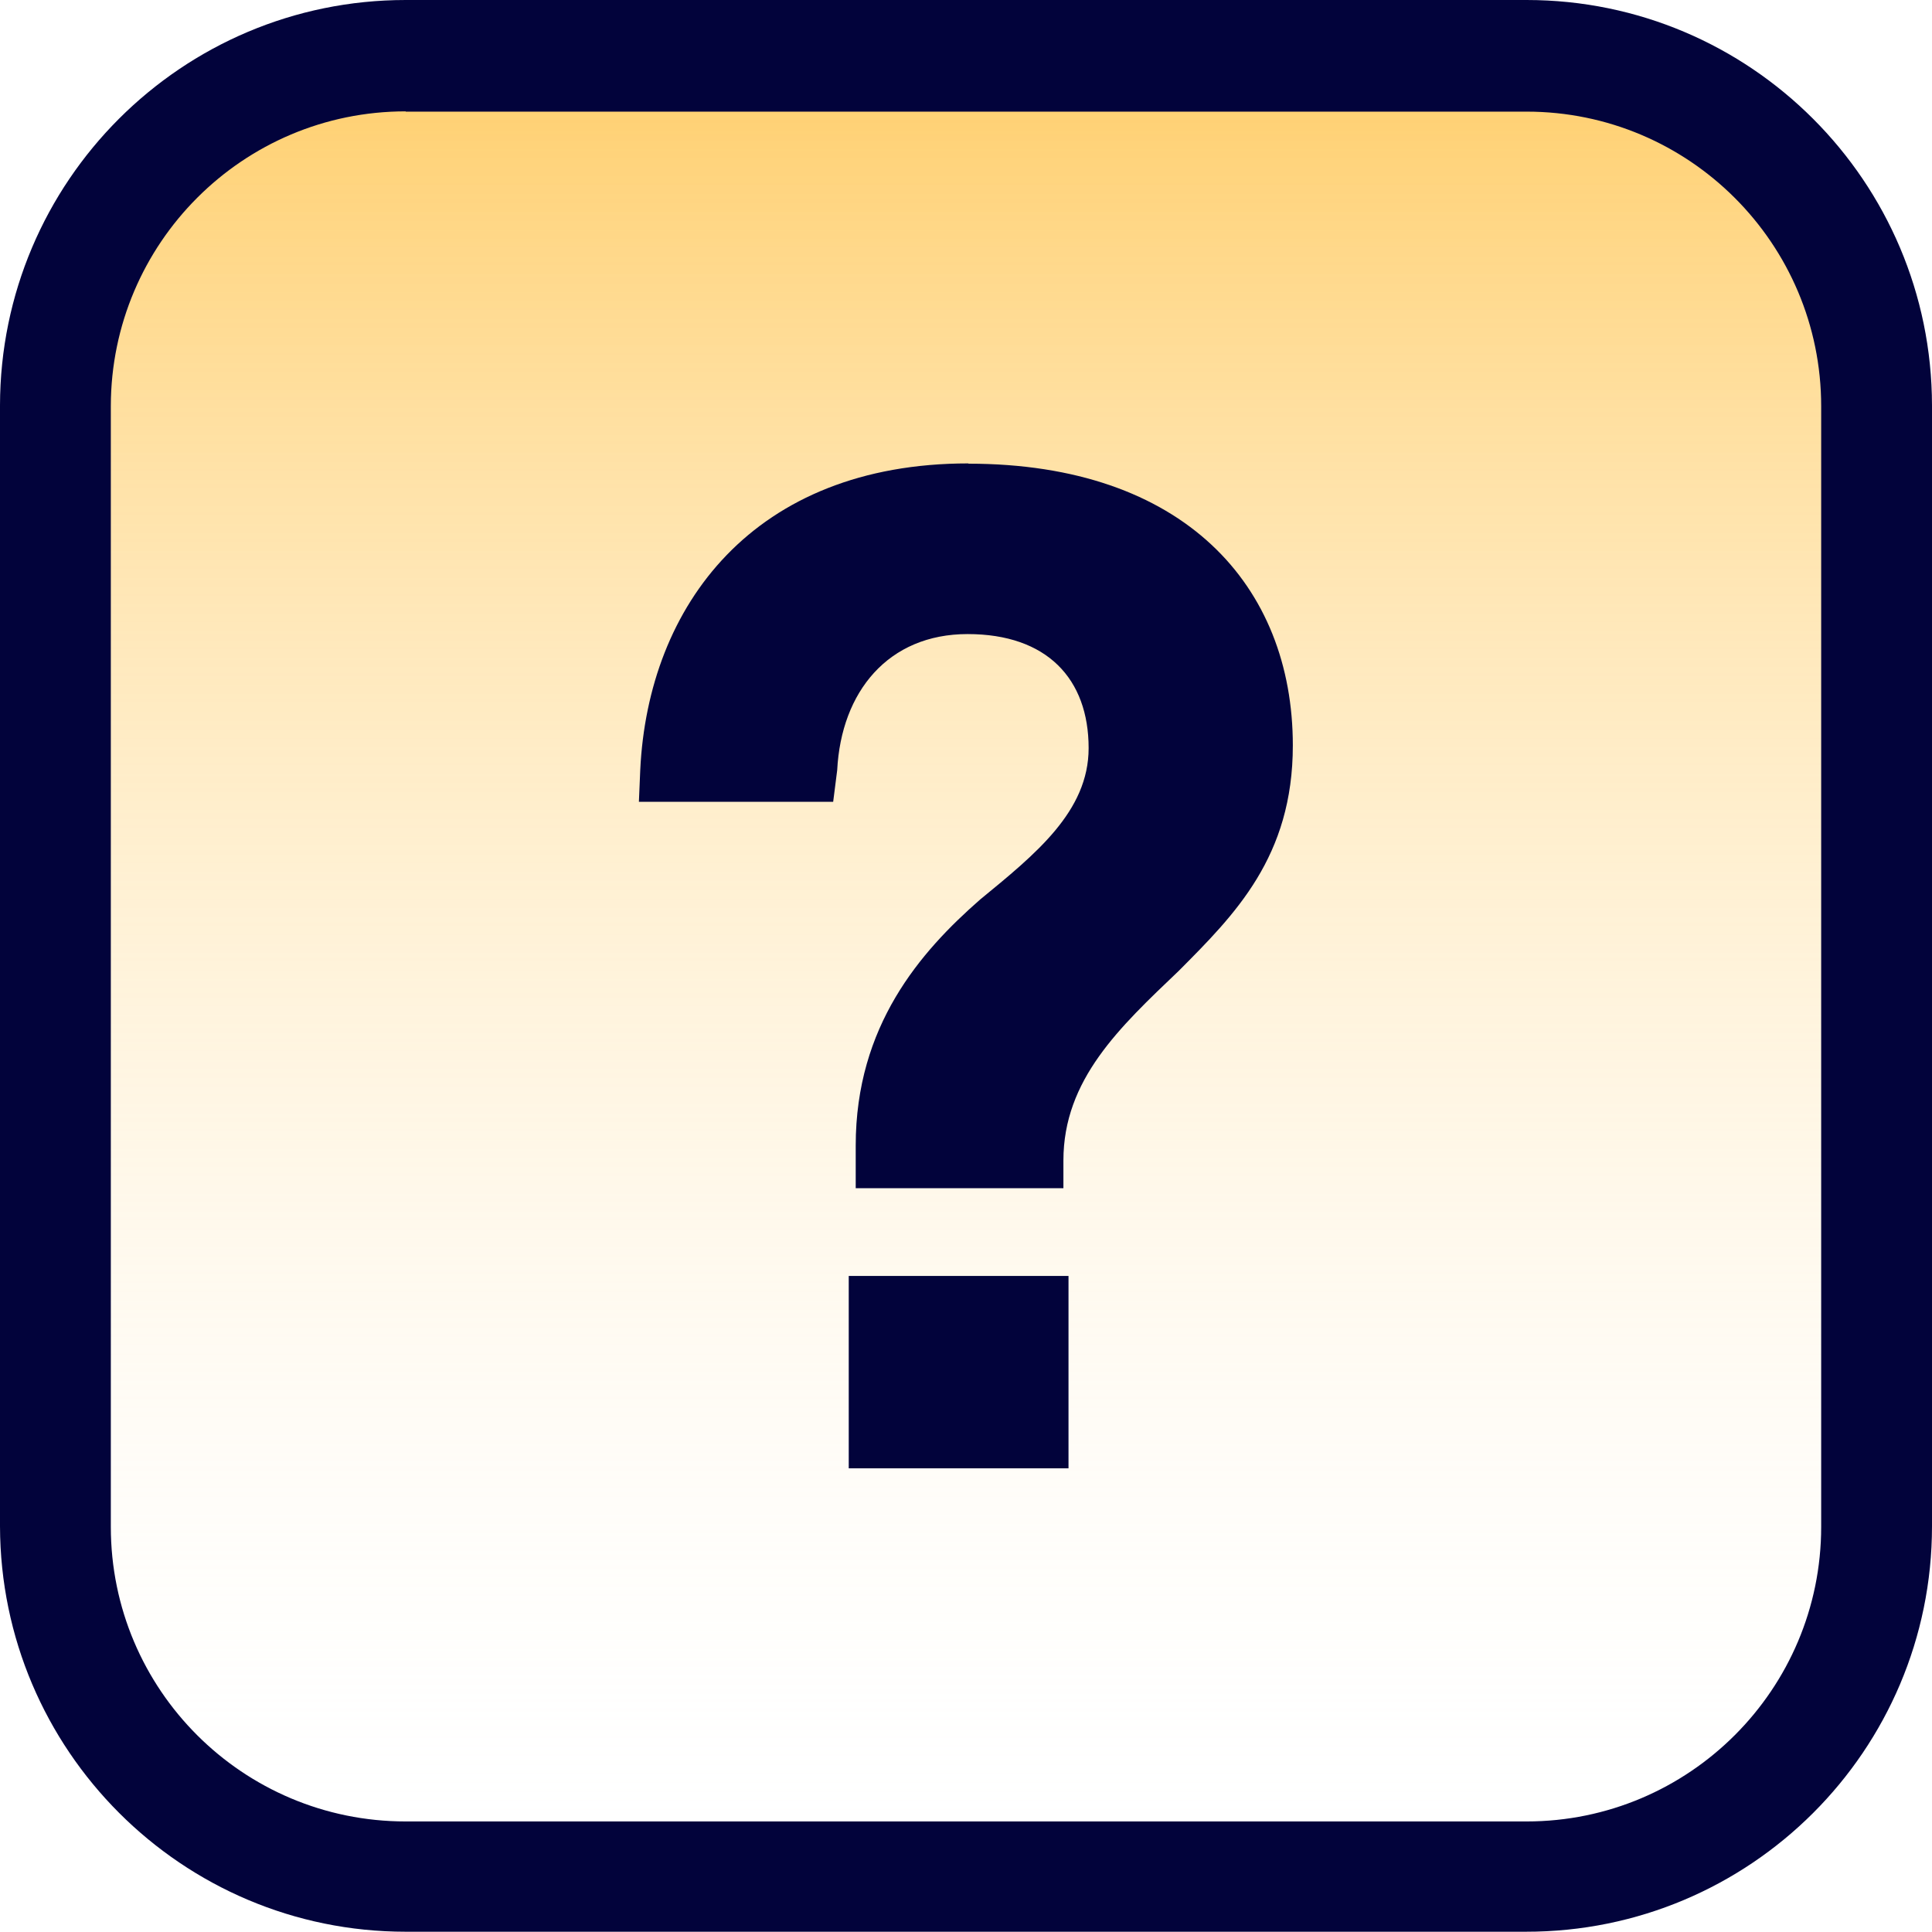
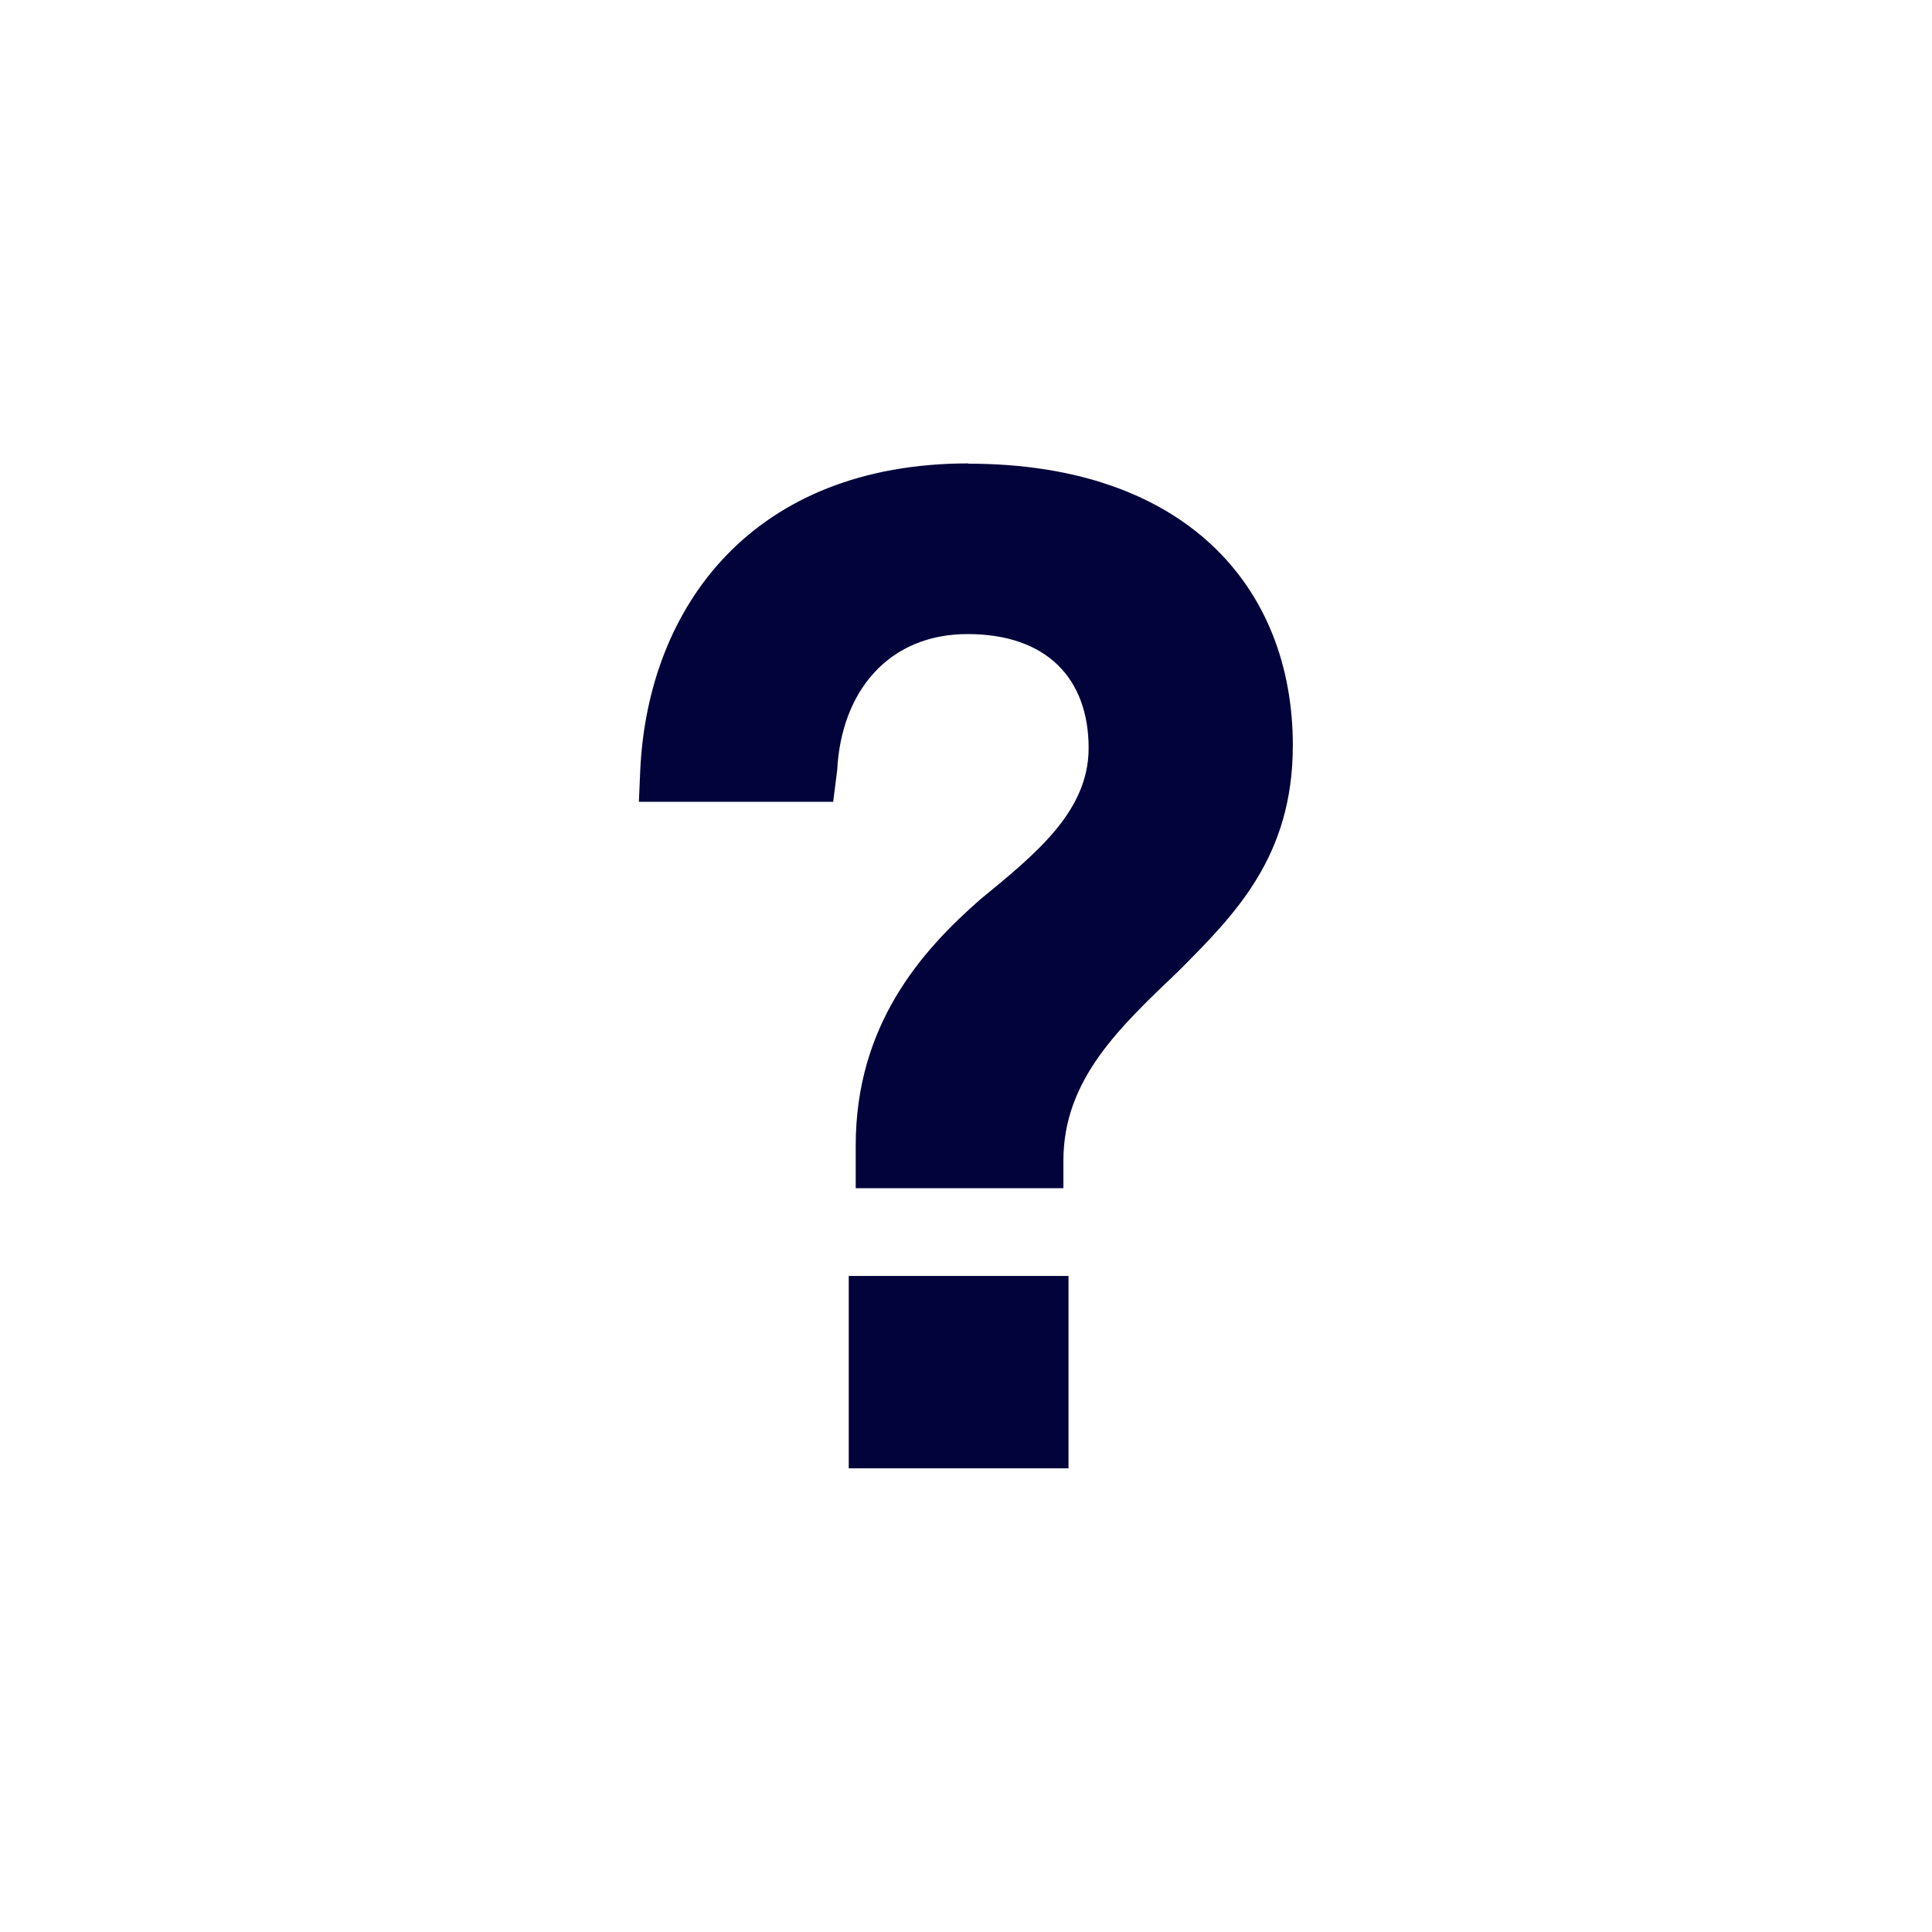
<svg xmlns="http://www.w3.org/2000/svg" id="Layer_1" data-name="Layer 1" viewBox="0 0 72 71.99">
  <defs>
    <style>
      .cls-1 {
        fill: url(#linear-gradient);
      }

      .cls-1, .cls-2 {
        stroke-width: 0px;
      }

      .cls-2 {
        fill: #02033b;
      }
    </style>
    <linearGradient id="linear-gradient" x1="35.99" y1="71.31" x2="35.99" y2="3.46" gradientTransform="translate(0 73.39) scale(1 -1)" gradientUnits="userSpaceOnUse">
      <stop offset="0" stop-color="#ffc247" stop-opacity=".8" />
      <stop offset="1" stop-color="#fff" stop-opacity="0" />
    </linearGradient>
  </defs>
-   <rect class="cls-1" x="2.07" y="2.08" width="67.85" height="67.85" rx="13.05" ry="13.05" />
-   <path class="cls-2" d="M56.86,71.99H15.12c-8.34,0-15.1-6.77-15.12-15.11V15.11C.01,6.77,6.77,0,15.12,0h41.77c8.34,0,15.1,6.77,15.11,15.11v41.77c0,8.35-6.78,15.12-15.14,15.11ZM15.12,4.15c-6.07,0-10.98,4.92-10.99,10.98v41.77c0,6.07,4.92,10.98,10.99,10.98h41.77c6.06,0,10.98-4.92,10.98-10.98V15.14c0-6.06-4.92-10.98-10.98-10.98H15.12Z" />
  <path class="cls-2" d="M36.09,17.28c8.04,0,12.09,4.56,12.09,10.5,0,4.15-2.16,6.3-4.25,8.4-2.2,2.1-4.3,4.05-4.3,7.07v1.03h-7.74v-1.59c0-4.46,2.41-7.22,4.64-9.17,2.06-1.69,4.04-3.28,4.04-5.64,0-2.58-1.55-4.25-4.51-4.25s-4.71,2.15-4.86,5.07l-.15,1.18h-7.24l.05-1.18c.29-6.14,4.23-11.43,12.23-11.43ZM31.63,47.55h8.19v7.17h-8.19v-7.17Z" />
</svg>